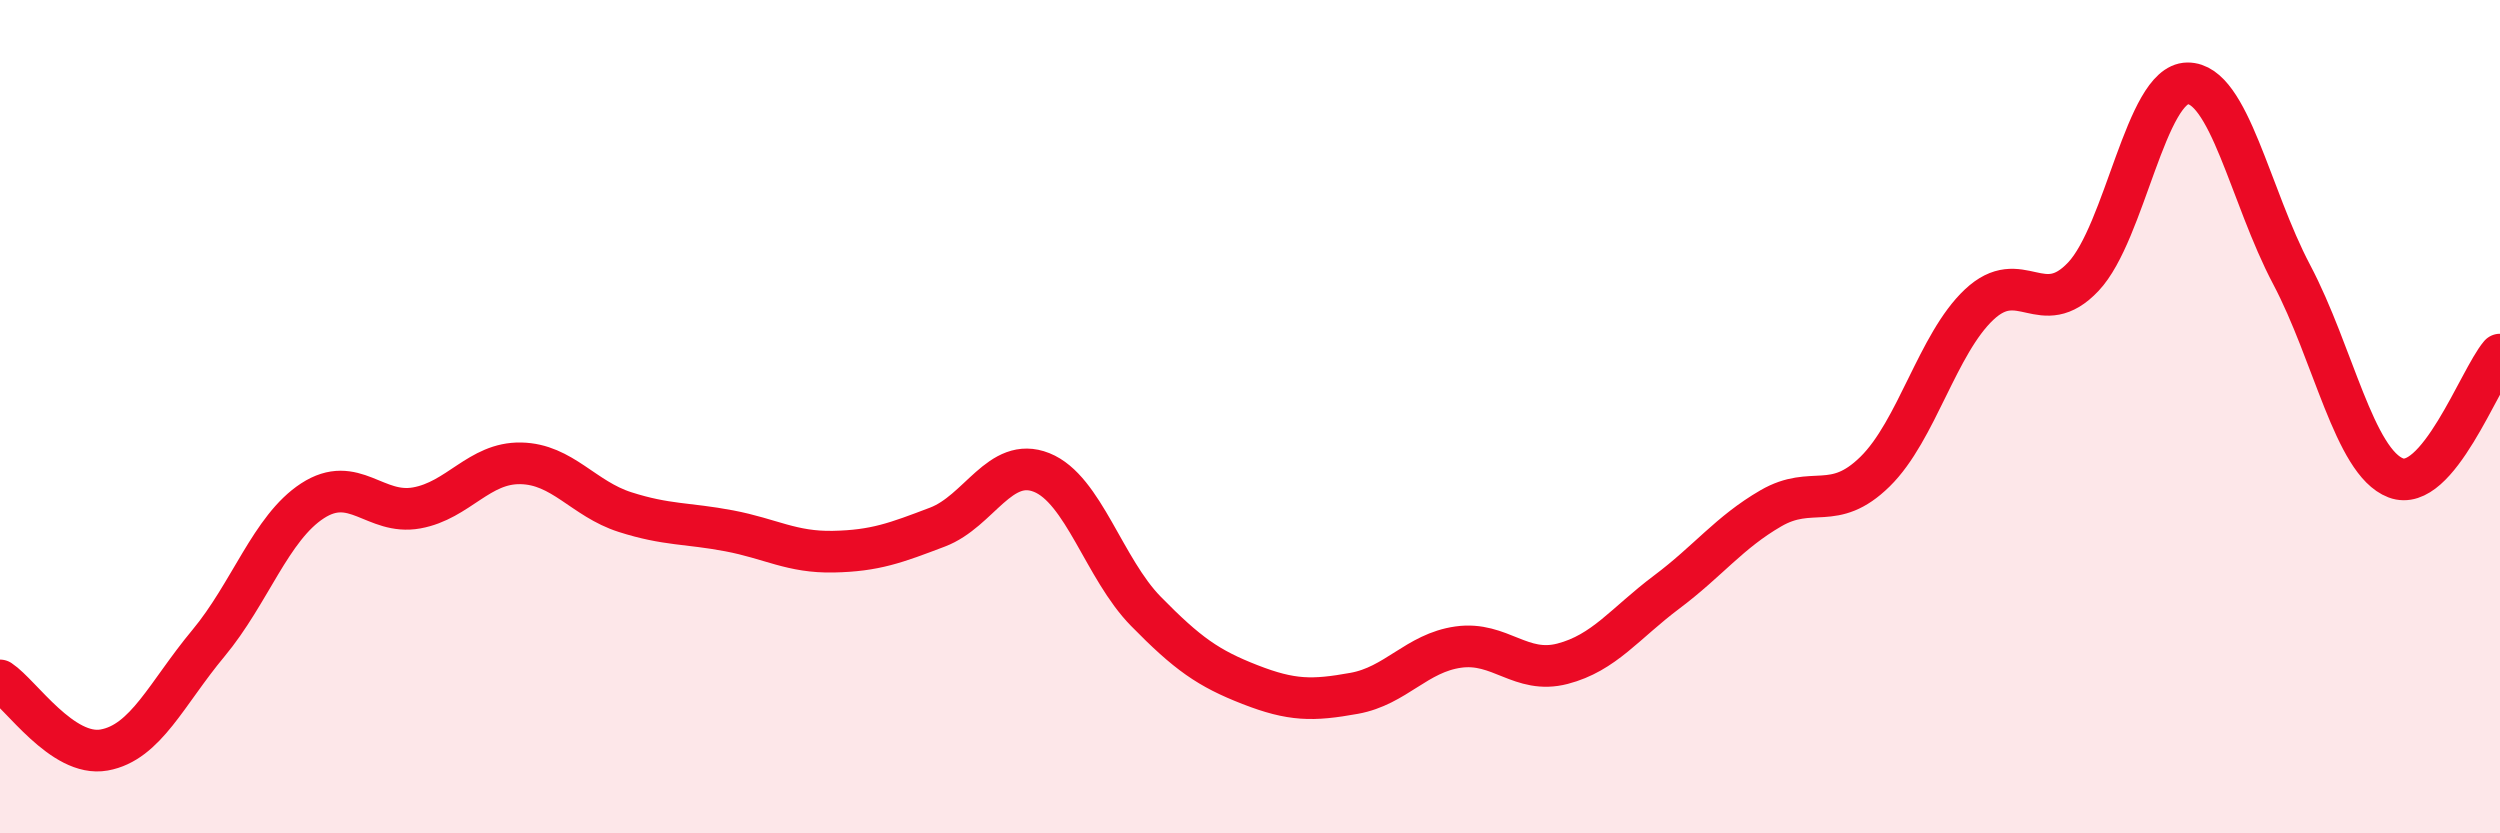
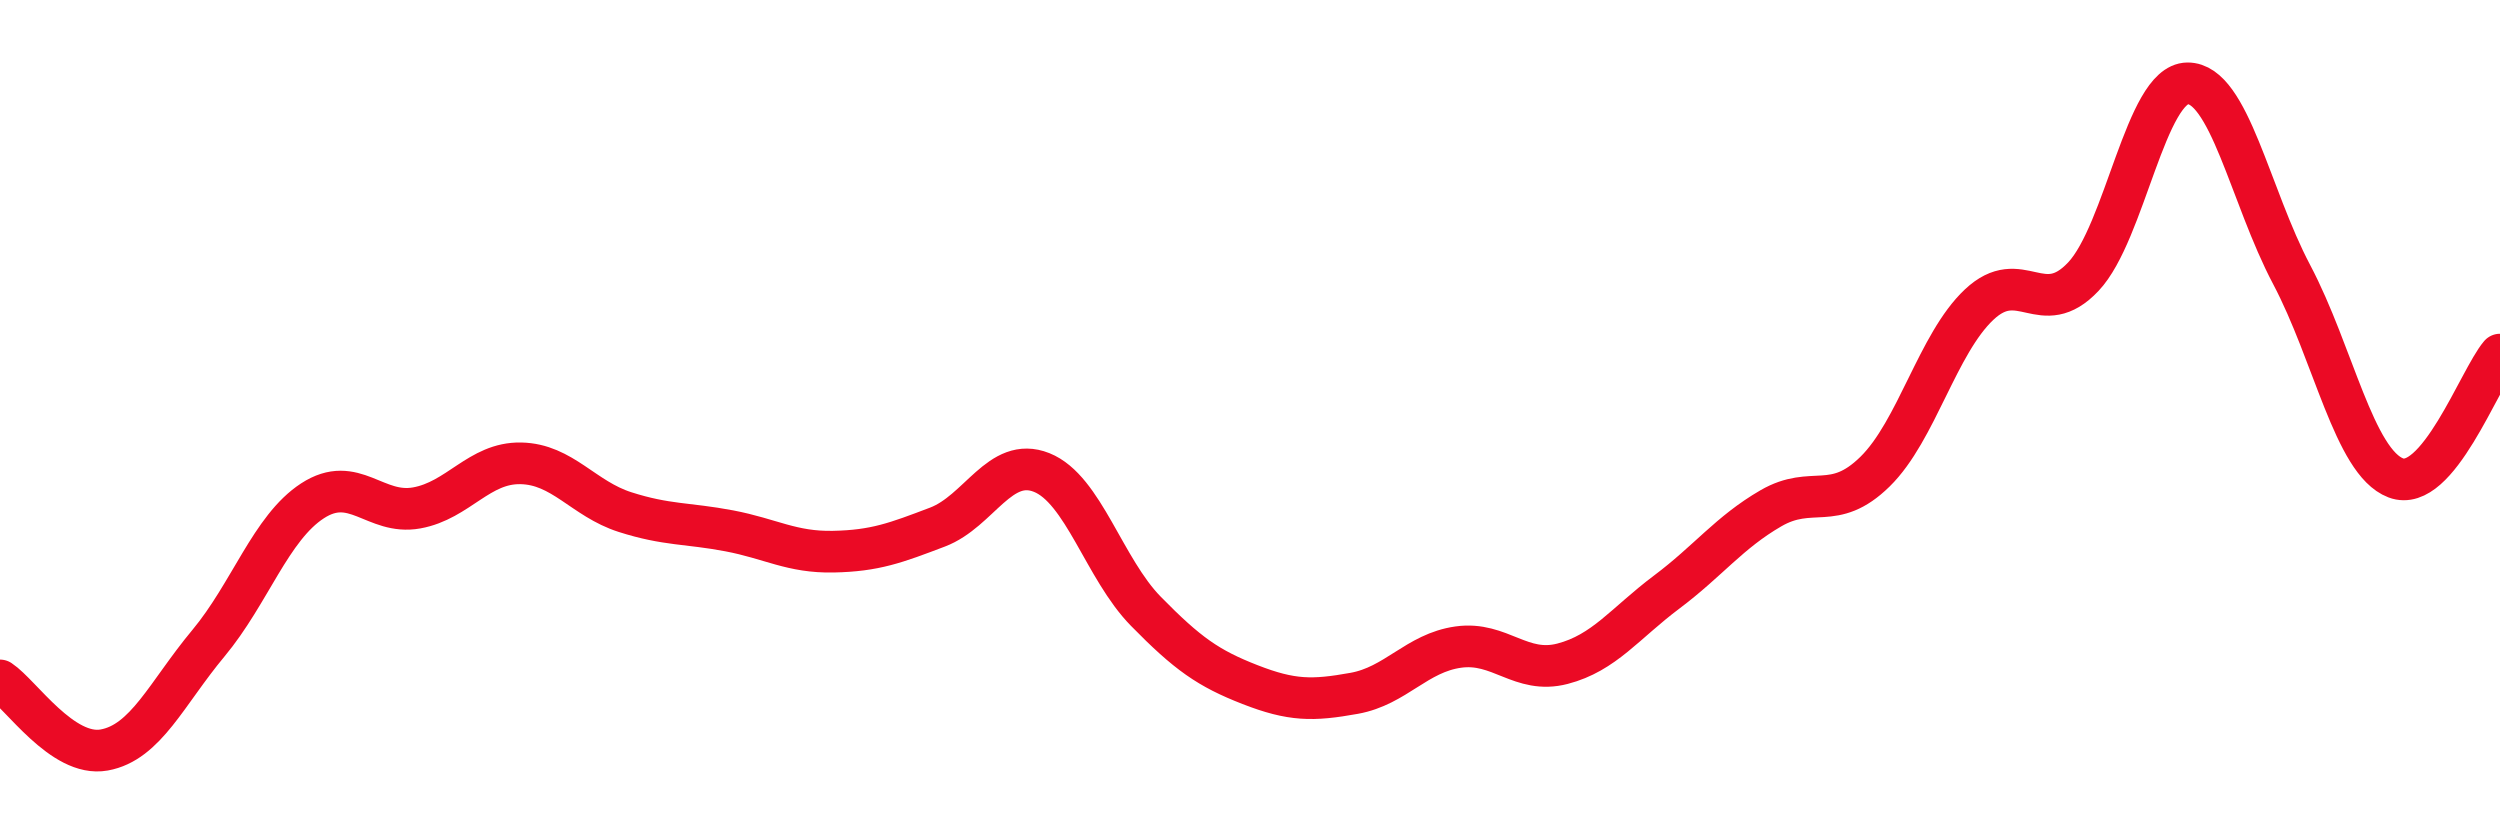
<svg xmlns="http://www.w3.org/2000/svg" width="60" height="20" viewBox="0 0 60 20">
-   <path d="M 0,16.33 C 0.5,16.66 1.5,18.18 2.5,18 C 3.5,17.82 4,16.64 5,15.44 C 6,14.24 6.5,12.67 7.5,12.02 C 8.5,11.37 9,12.37 10,12.19 C 11,12.01 11.5,11.1 12.5,11.12 C 13.5,11.14 14,11.97 15,12.29 C 16,12.61 16.5,12.55 17.5,12.74 C 18.5,12.93 19,13.26 20,13.24 C 21,13.22 21.5,13.03 22.5,12.65 C 23.5,12.27 24,10.94 25,11.34 C 26,11.74 26.5,13.65 27.5,14.67 C 28.5,15.69 29,16.04 30,16.43 C 31,16.82 31.5,16.82 32.5,16.64 C 33.5,16.46 34,15.67 35,15.53 C 36,15.39 36.5,16.19 37.5,15.93 C 38.5,15.67 39,14.96 40,14.21 C 41,13.46 41.5,12.78 42.5,12.2 C 43.5,11.62 44,12.3 45,11.32 C 46,10.34 46.5,8.25 47.5,7.31 C 48.5,6.37 49,7.7 50,6.64 C 51,5.58 51.5,2.01 52.5,2 C 53.5,1.99 54,4.7 55,6.59 C 56,8.48 56.5,11.09 57.5,11.47 C 58.5,11.85 59.5,9.1 60,8.51L60 20L0 20Z" fill="#EB0A25" opacity="0.1" stroke-linecap="round" stroke-linejoin="round" />
  <path d="M 0,16.33 C 0.5,16.66 1.5,18.18 2.5,18 C 3.5,17.82 4,16.64 5,15.44 C 6,14.24 6.5,12.67 7.5,12.02 C 8.5,11.37 9,12.37 10,12.19 C 11,12.01 11.5,11.1 12.5,11.12 C 13.5,11.14 14,11.97 15,12.29 C 16,12.61 16.5,12.55 17.5,12.74 C 18.5,12.93 19,13.26 20,13.24 C 21,13.22 21.5,13.03 22.5,12.65 C 23.5,12.27 24,10.94 25,11.34 C 26,11.74 26.5,13.65 27.5,14.67 C 28.5,15.69 29,16.04 30,16.43 C 31,16.82 31.5,16.82 32.5,16.64 C 33.5,16.46 34,15.67 35,15.53 C 36,15.39 36.5,16.19 37.5,15.93 C 38.5,15.67 39,14.96 40,14.21 C 41,13.46 41.5,12.78 42.5,12.2 C 43.5,11.62 44,12.3 45,11.32 C 46,10.34 46.5,8.25 47.5,7.31 C 48.5,6.37 49,7.7 50,6.64 C 51,5.58 51.5,2.01 52.5,2 C 53.5,1.99 54,4.7 55,6.59 C 56,8.48 56.5,11.09 57.5,11.47 C 58.5,11.85 59.5,9.1 60,8.51" stroke="#EB0A25" stroke-width="1" fill="none" stroke-linecap="round" stroke-linejoin="round" />
</svg>